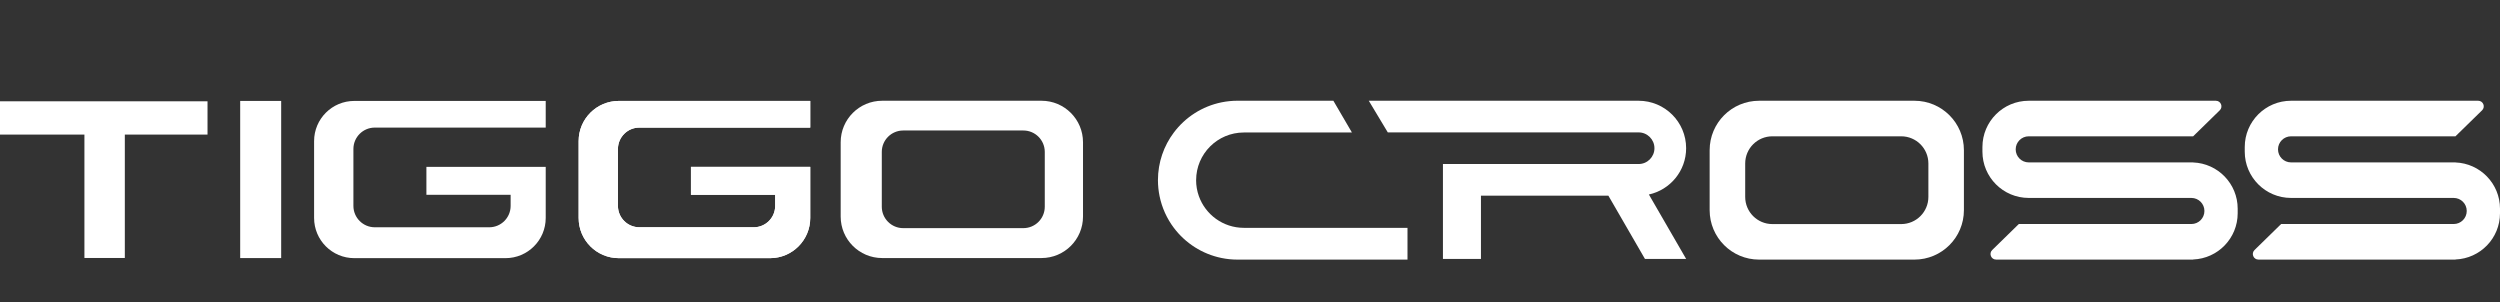
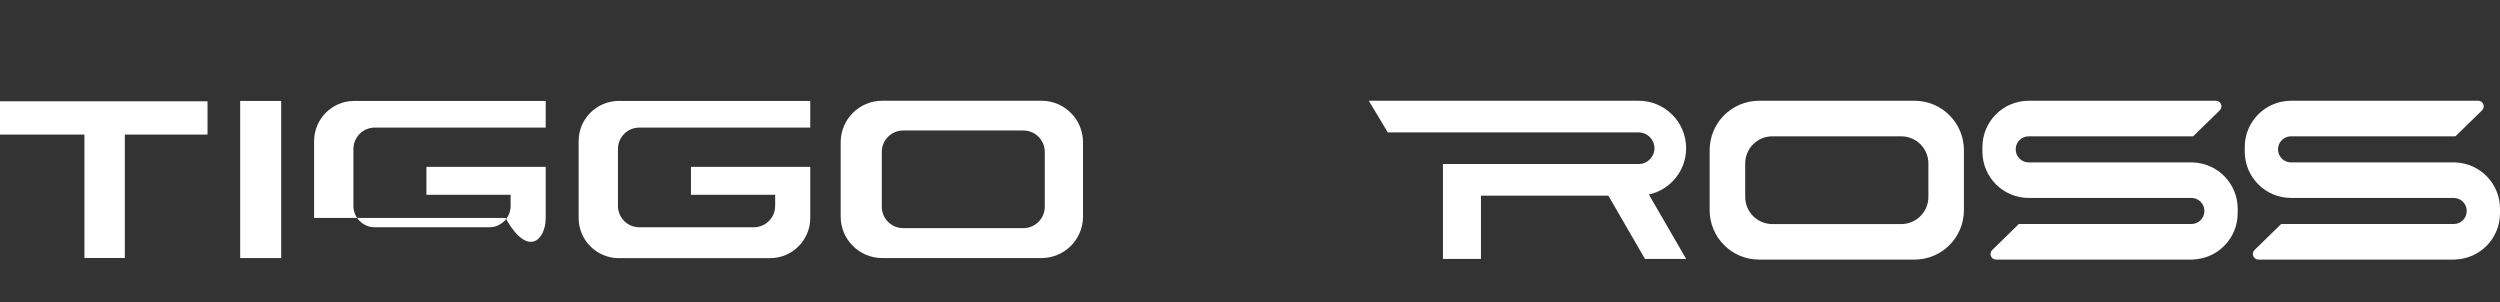
<svg xmlns="http://www.w3.org/2000/svg" width="794" height="96" viewBox="0 0 794 96" fill="none">
  <rect x="0" y="0" width="794" height="96" fill="#333333" stroke="none" />
  <path d="M0 42.743H26.812V81.933H39.643V42.743H65.907V32.172H0V42.743Z" fill="white" />
  <path d="M89.302 32.055H76.283V81.964H89.302V32.055Z" fill="white" />
  <path d="M183.773 44.816V69.219C183.773 76.272 189.488 81.988 196.541 81.988H244.566C251.619 81.988 257.335 76.272 257.335 69.219V53.002H219.444V61.877H246.193V65.395C246.193 69.141 243.151 72.182 239.406 72.182H203.047C199.301 72.182 196.26 69.141 196.26 65.395V47.31C196.26 43.565 199.301 40.523 203.047 40.523H257.335V32.055H196.541C189.488 32.055 183.773 37.77 183.773 44.823V44.816Z" fill="white" />
-   <path d="M183.773 44.816V69.219C183.773 76.272 189.488 81.988 196.541 81.988H244.566C251.619 81.988 257.335 76.272 257.335 69.219V53.002H219.444V61.877H246.193V65.395C246.193 69.141 243.151 72.182 239.406 72.182H203.047C199.301 72.182 196.26 69.141 196.26 65.395V47.31C196.26 43.565 199.301 40.523 203.047 40.523H257.335V32.055H196.541C189.488 32.055 183.773 37.77 183.773 44.823V44.816Z" fill="white" />
-   <path d="M99.756 44.816V69.219C99.756 76.272 105.472 81.988 112.525 81.988H160.55C167.603 81.988 173.319 76.272 173.319 69.219V53.002H135.427V61.877H162.176V65.395C162.176 69.141 159.135 72.182 155.389 72.182H119.03C115.285 72.182 112.243 69.141 112.243 65.395V47.31C112.243 43.565 115.285 40.523 119.03 40.523H173.319V32.055H112.525C105.472 32.055 99.756 37.77 99.756 44.823V44.816Z" fill="white" />
+   <path d="M99.756 44.816V69.219H160.55C167.603 81.988 173.319 76.272 173.319 69.219V53.002H135.427V61.877H162.176V65.395C162.176 69.141 159.135 72.182 155.389 72.182H119.03C115.285 72.182 112.243 69.141 112.243 65.395V47.31C112.243 43.565 115.285 40.523 119.03 40.523H173.319V32.055H112.525C105.472 32.055 99.756 37.77 99.756 44.823V44.816Z" fill="white" />
  <path d="M330.788 32H280.175C272.895 32 266.999 37.903 266.999 45.175V68.781C266.999 76.061 272.903 81.956 280.175 81.956H330.788C338.067 81.956 343.963 76.053 343.963 68.781V45.175C343.963 37.896 338.059 32 330.788 32ZM331.82 65.653C331.82 69.415 328.77 72.456 325.017 72.456H286.86C283.099 72.456 280.057 69.407 280.057 65.653V48.248C280.057 44.487 283.107 41.446 286.86 41.446H325.017C328.778 41.446 331.82 44.495 331.82 48.248V65.653Z" fill="white" />
  <path d="M608.038 32H558.684C550.012 32 542.983 39.029 542.983 47.701V66.748C542.983 75.42 550.012 82.449 558.684 82.449H608.038C616.709 82.449 623.739 75.42 623.739 66.748V47.701C623.739 39.029 616.709 32 608.038 32ZM612.456 62.534C612.456 67.303 608.593 71.166 603.823 71.166H562.906C558.136 71.166 554.274 67.303 554.274 62.534V51.923C554.274 47.154 558.136 43.291 562.906 43.291H603.823C608.593 43.291 612.456 47.154 612.456 51.923V62.534Z" fill="white" />
  <path d="M696.543 51.61V51.579H644.326C642.035 51.579 640.182 49.726 640.182 47.435C640.182 45.144 642.043 43.291 644.326 43.291H696.543L704.995 35.034C706.129 33.923 705.347 32 703.76 32H644.319C636.195 32 629.619 38.584 629.619 46.7V48.162C629.619 56.278 636.202 62.862 644.319 62.862H695.98C698.271 62.862 700.124 64.715 700.124 67.006C700.124 69.297 698.271 71.15 695.98 71.15H641.175L632.723 79.407C631.589 80.518 632.371 82.441 633.958 82.441H696.543V82.41C704.401 82.113 710.687 75.662 710.687 67.733V66.271C710.687 58.343 704.401 51.892 696.543 51.595" fill="white" />
  <path d="M779.855 51.61V51.579H727.639C725.348 51.579 723.495 49.726 723.495 47.435C723.495 45.144 725.356 43.291 727.639 43.291H779.855L788.308 35.034C789.441 33.923 788.66 32 787.072 32H727.631C719.507 32 712.931 38.584 712.931 46.7V48.162C712.931 56.278 719.515 62.862 727.631 62.862H779.292C781.583 62.862 783.436 64.715 783.436 67.006C783.436 69.297 781.583 71.15 779.292 71.15H724.488L716.036 79.407C714.902 80.518 715.684 82.441 717.271 82.441H779.855V82.41C787.713 82.113 794 75.662 794 67.733V66.271C794 58.343 787.713 51.892 779.855 51.595" fill="white" />
  <path fill-rule="evenodd" clip-rule="evenodd" d="M522.434 82.23L510.815 62.135H470.351V82.23H458.278V52.095H520.417C523.201 52.095 525.452 49.843 525.452 47.075C525.452 44.307 523.201 42.048 520.417 42.048H440.764L434.727 32H520.417C528.76 32 535.516 38.748 535.516 47.067C535.516 54.269 530.457 60.29 523.685 61.775L535.516 82.23H522.434Z" fill="white" />
-   <path fill-rule="evenodd" clip-rule="evenodd" d="M379.884 57.224C379.884 58.992 380.189 60.688 380.752 62.268C382.832 68.148 388.446 72.355 395.045 72.362H447.019V82.449H393.028C391.3 82.449 389.611 82.277 387.977 81.941C381.815 80.69 376.459 77.202 372.815 72.362C370.61 69.43 369.031 65.998 368.273 62.268C367.944 60.641 367.764 58.953 367.764 57.224C367.764 51.548 369.641 46.301 372.815 42.087C376.459 37.239 381.807 33.752 387.977 32.5C389.611 32.172 391.3 31.992 393.028 31.992H423.476L429.371 42.079H395.053C386.679 42.079 379.892 48.858 379.892 57.217" fill="white" />
</svg>